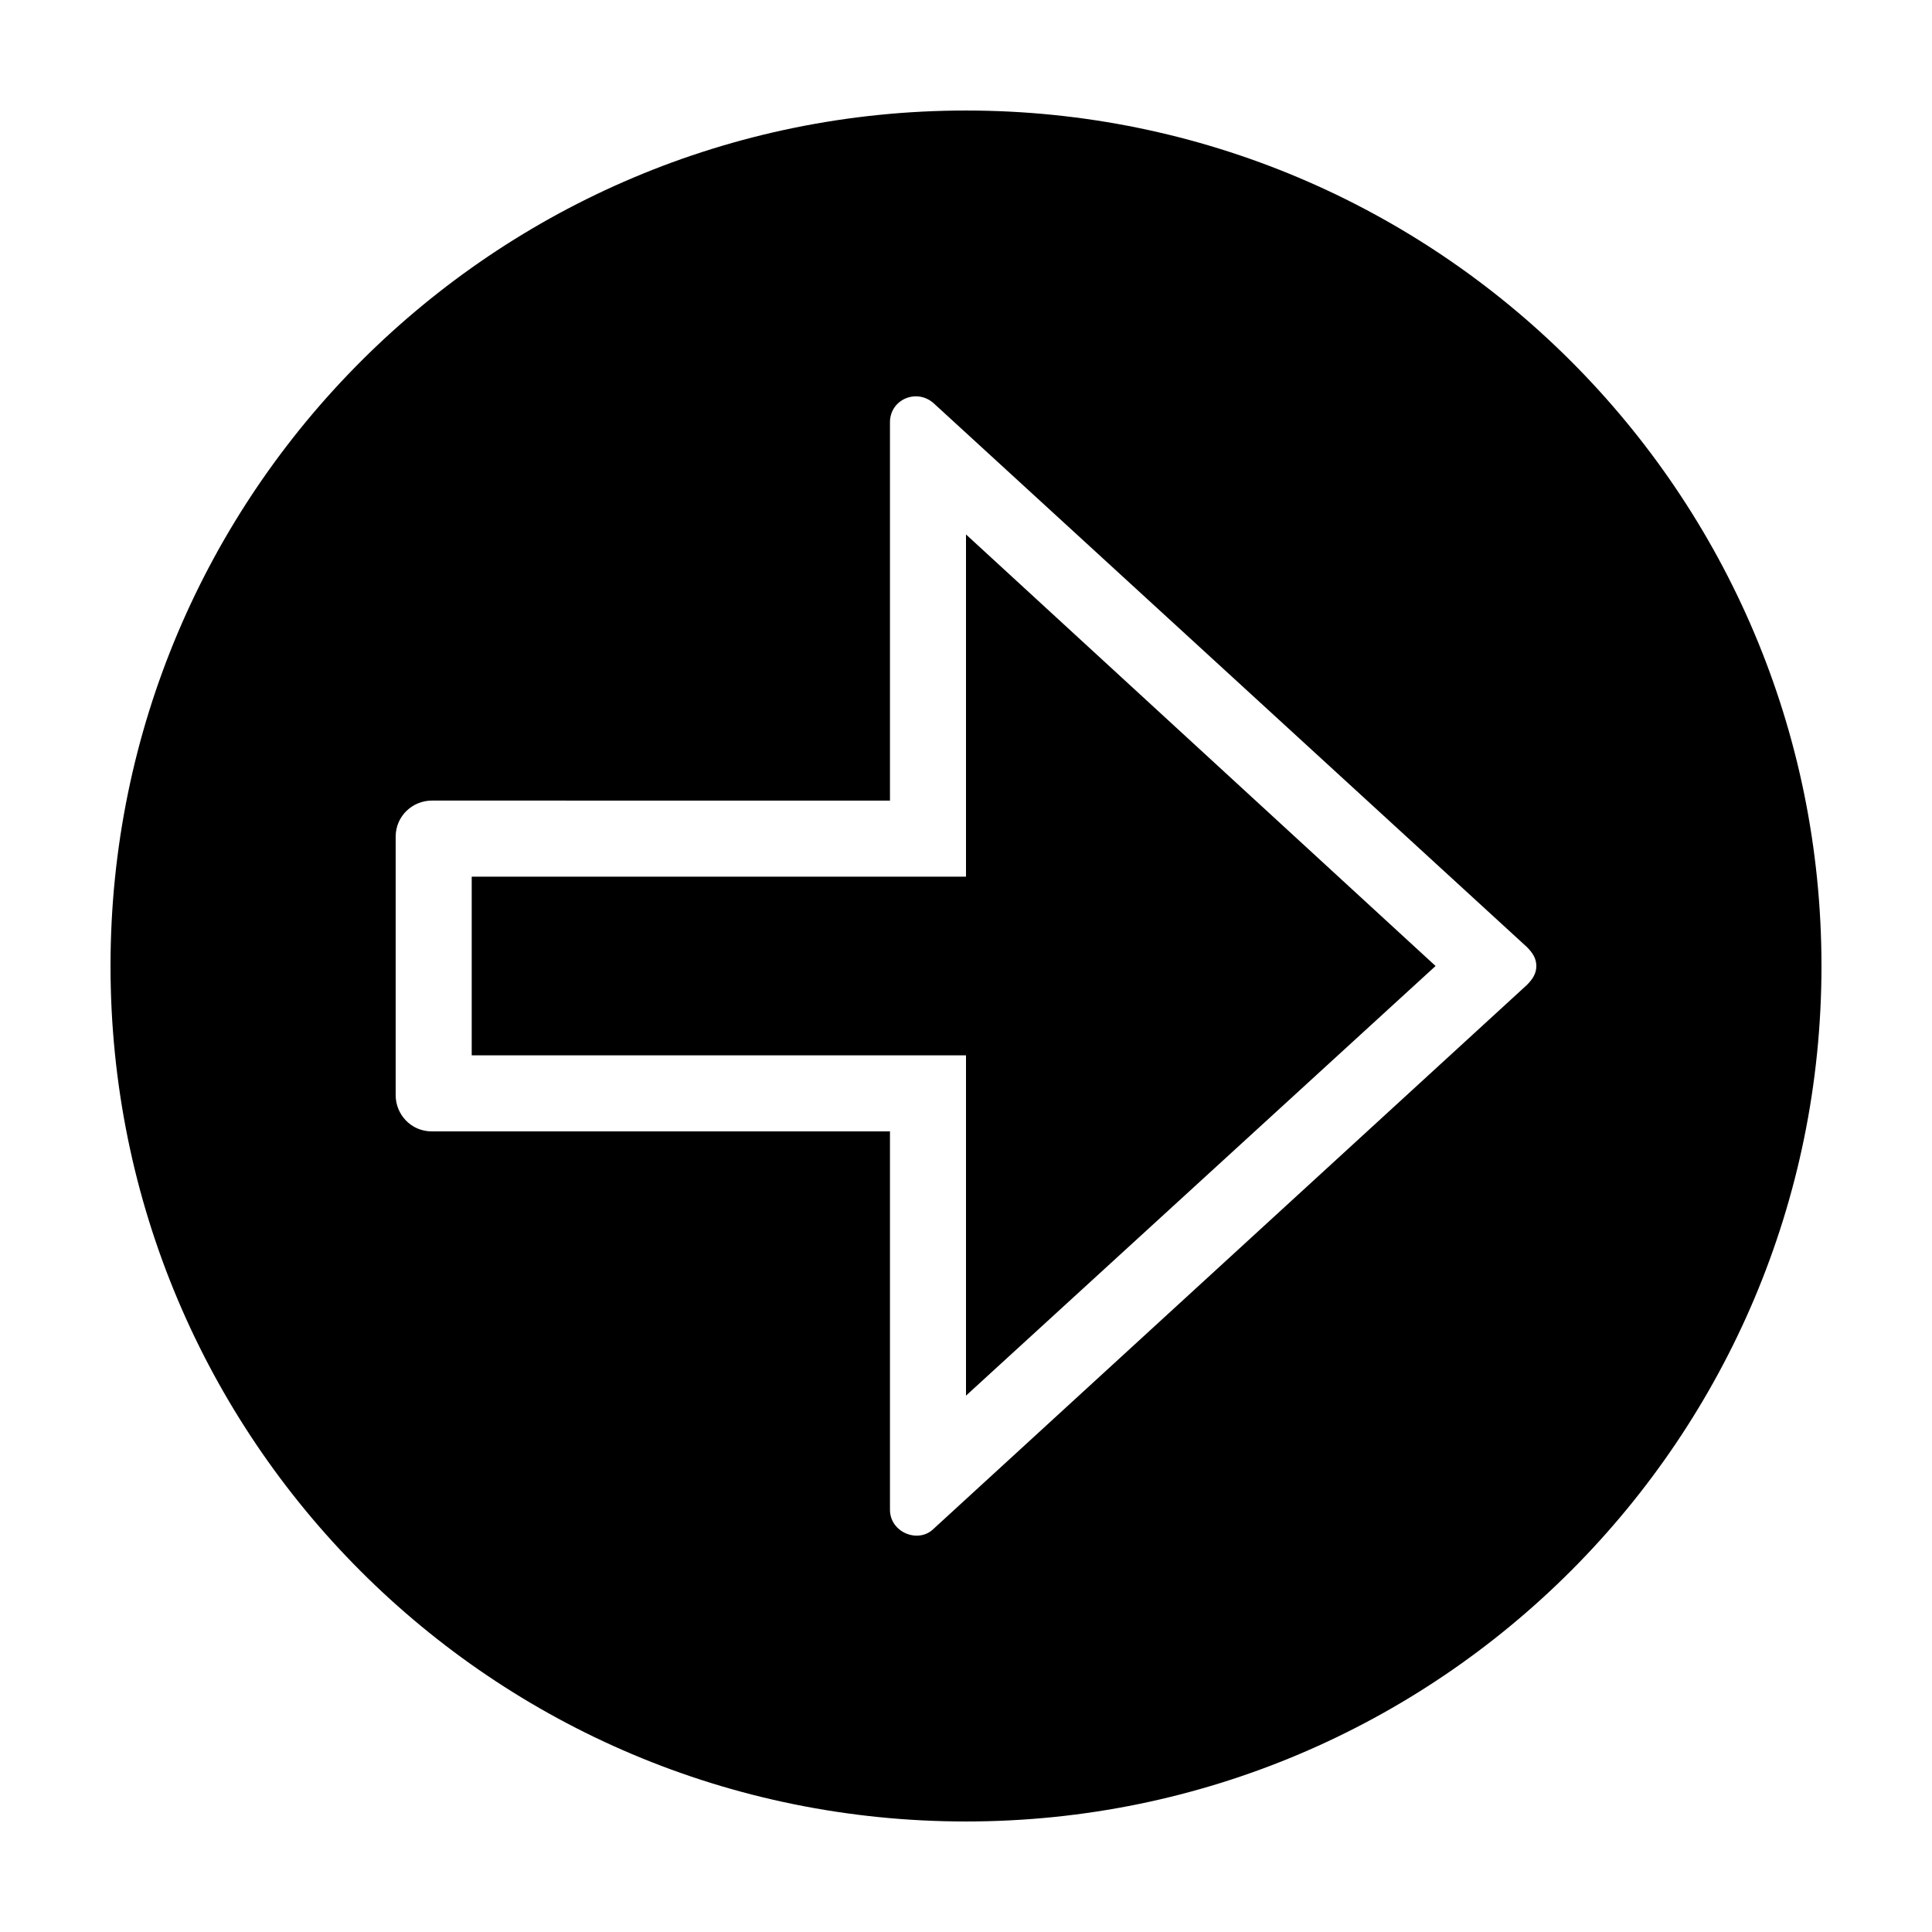
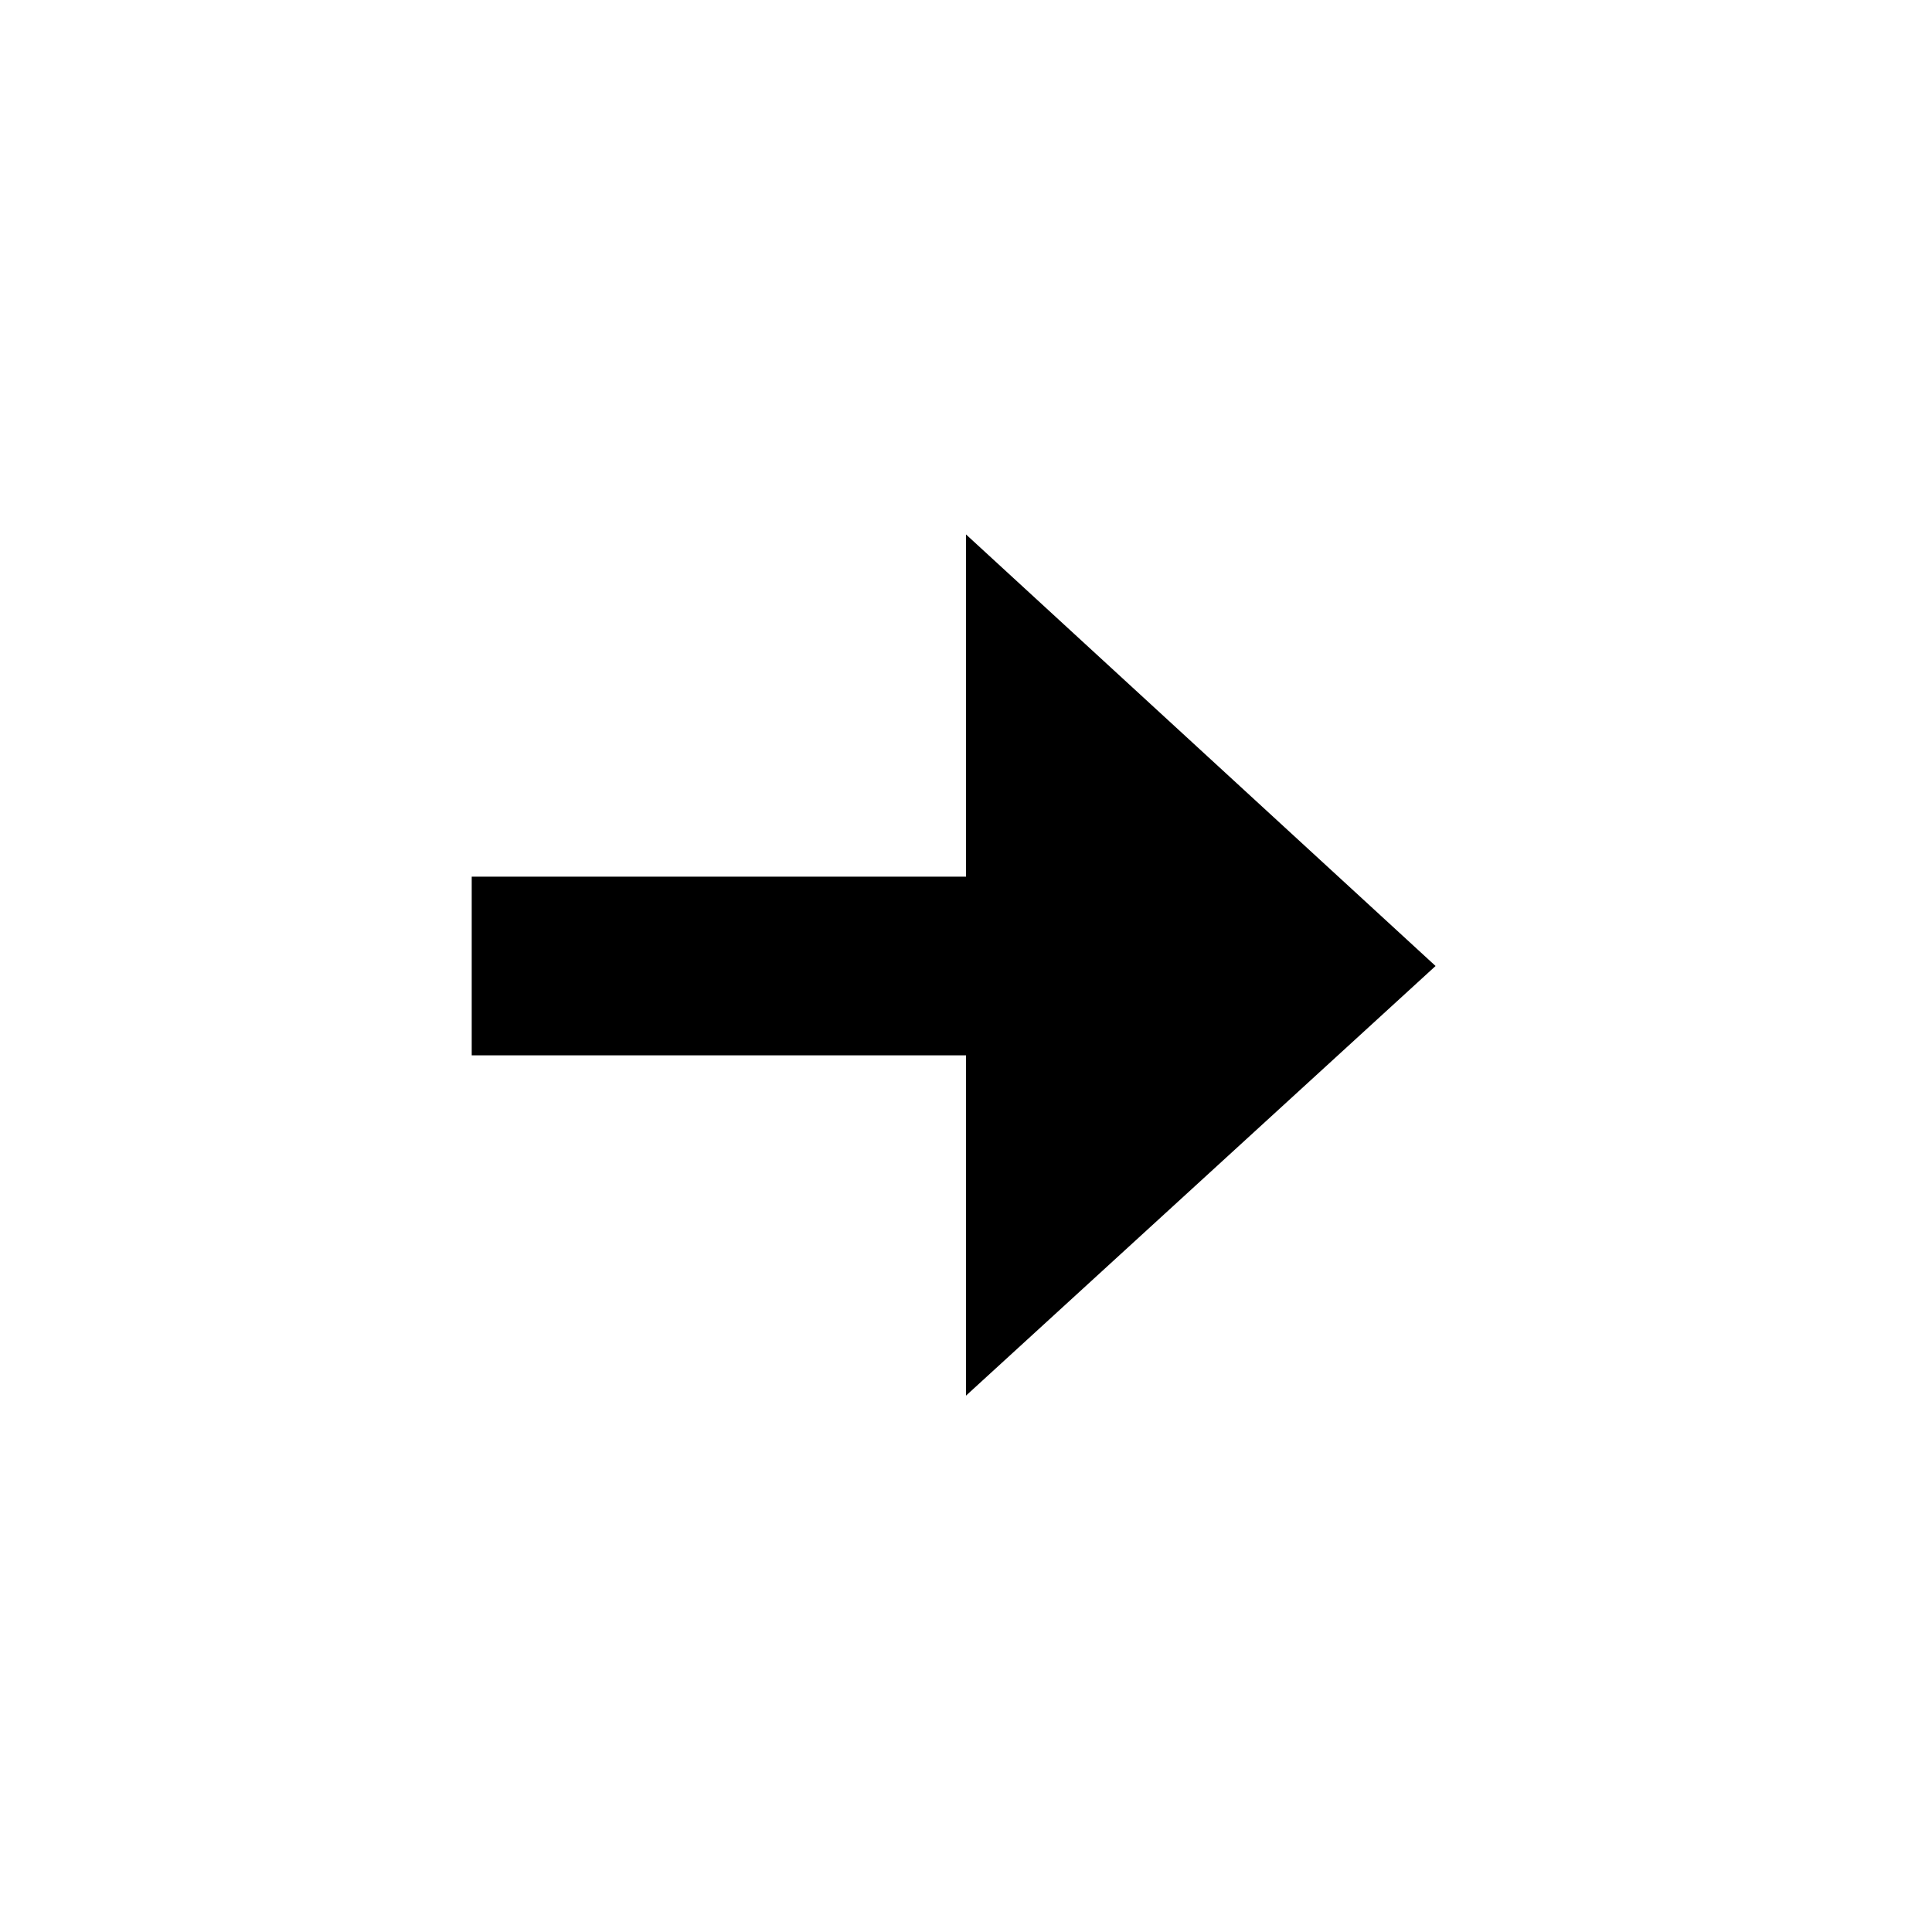
<svg xmlns="http://www.w3.org/2000/svg" fill="#000000" width="800px" height="800px" version="1.1" viewBox="144 144 512 512">
  <g>
    <path d="m400 285.63v90.688h-130.99v47.355h130.99v90.184l124.44-113.86z" />
-     <path d="m626.71 400c0-125.45-101.77-226.71-226.71-226.71-124.95 0-226.71 101.27-226.71 226.71s101.27 226.71 226.71 226.71c125.45-0.004 226.71-101.77 226.71-226.71zm-246.86 144.09v-100.26h-121.42c-5.543 0-9.574-4.535-9.574-9.574v-68.516c0-5.543 4.535-9.574 9.574-9.574l121.42 0.004v-100.26c0-6.047 7.055-9.07 11.586-5.039l157.19 144.09c1.512 1.512 2.519 3.023 2.519 5.039s-1.008 3.527-2.519 5.039l-157.19 144.09c-4.031 4.031-11.586 1.008-11.586-5.035z" />
  </g>
</svg>